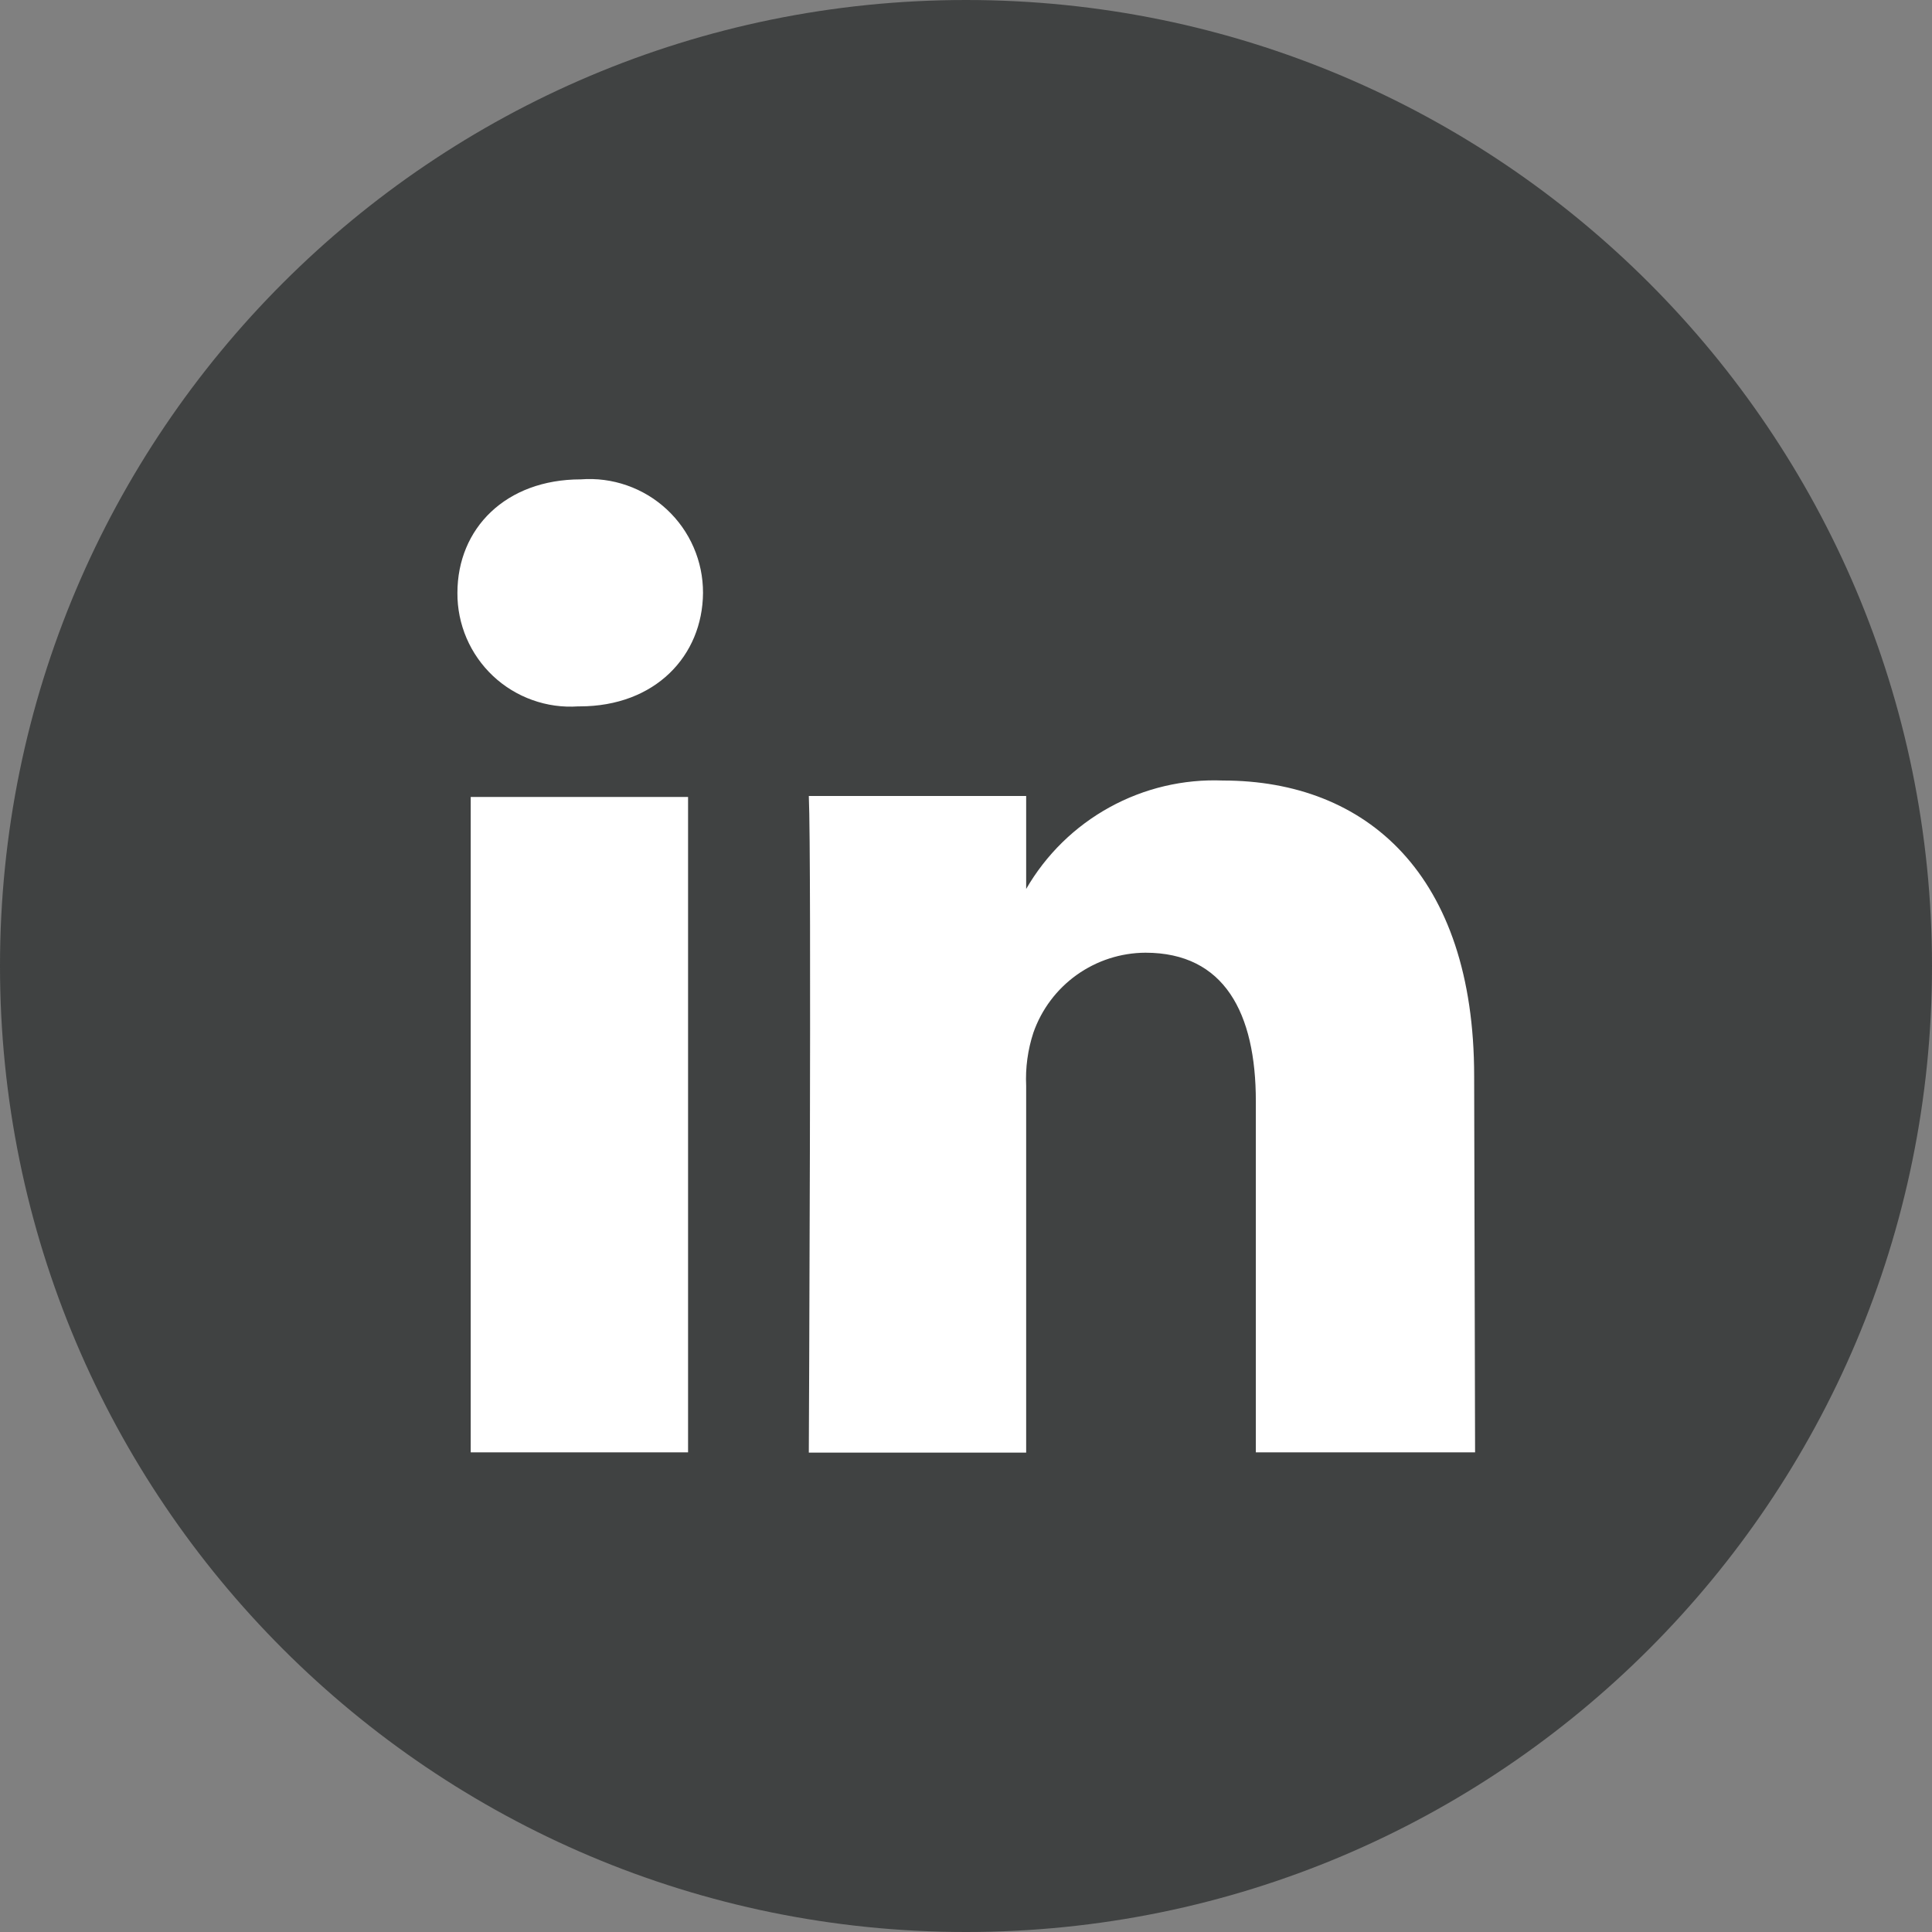
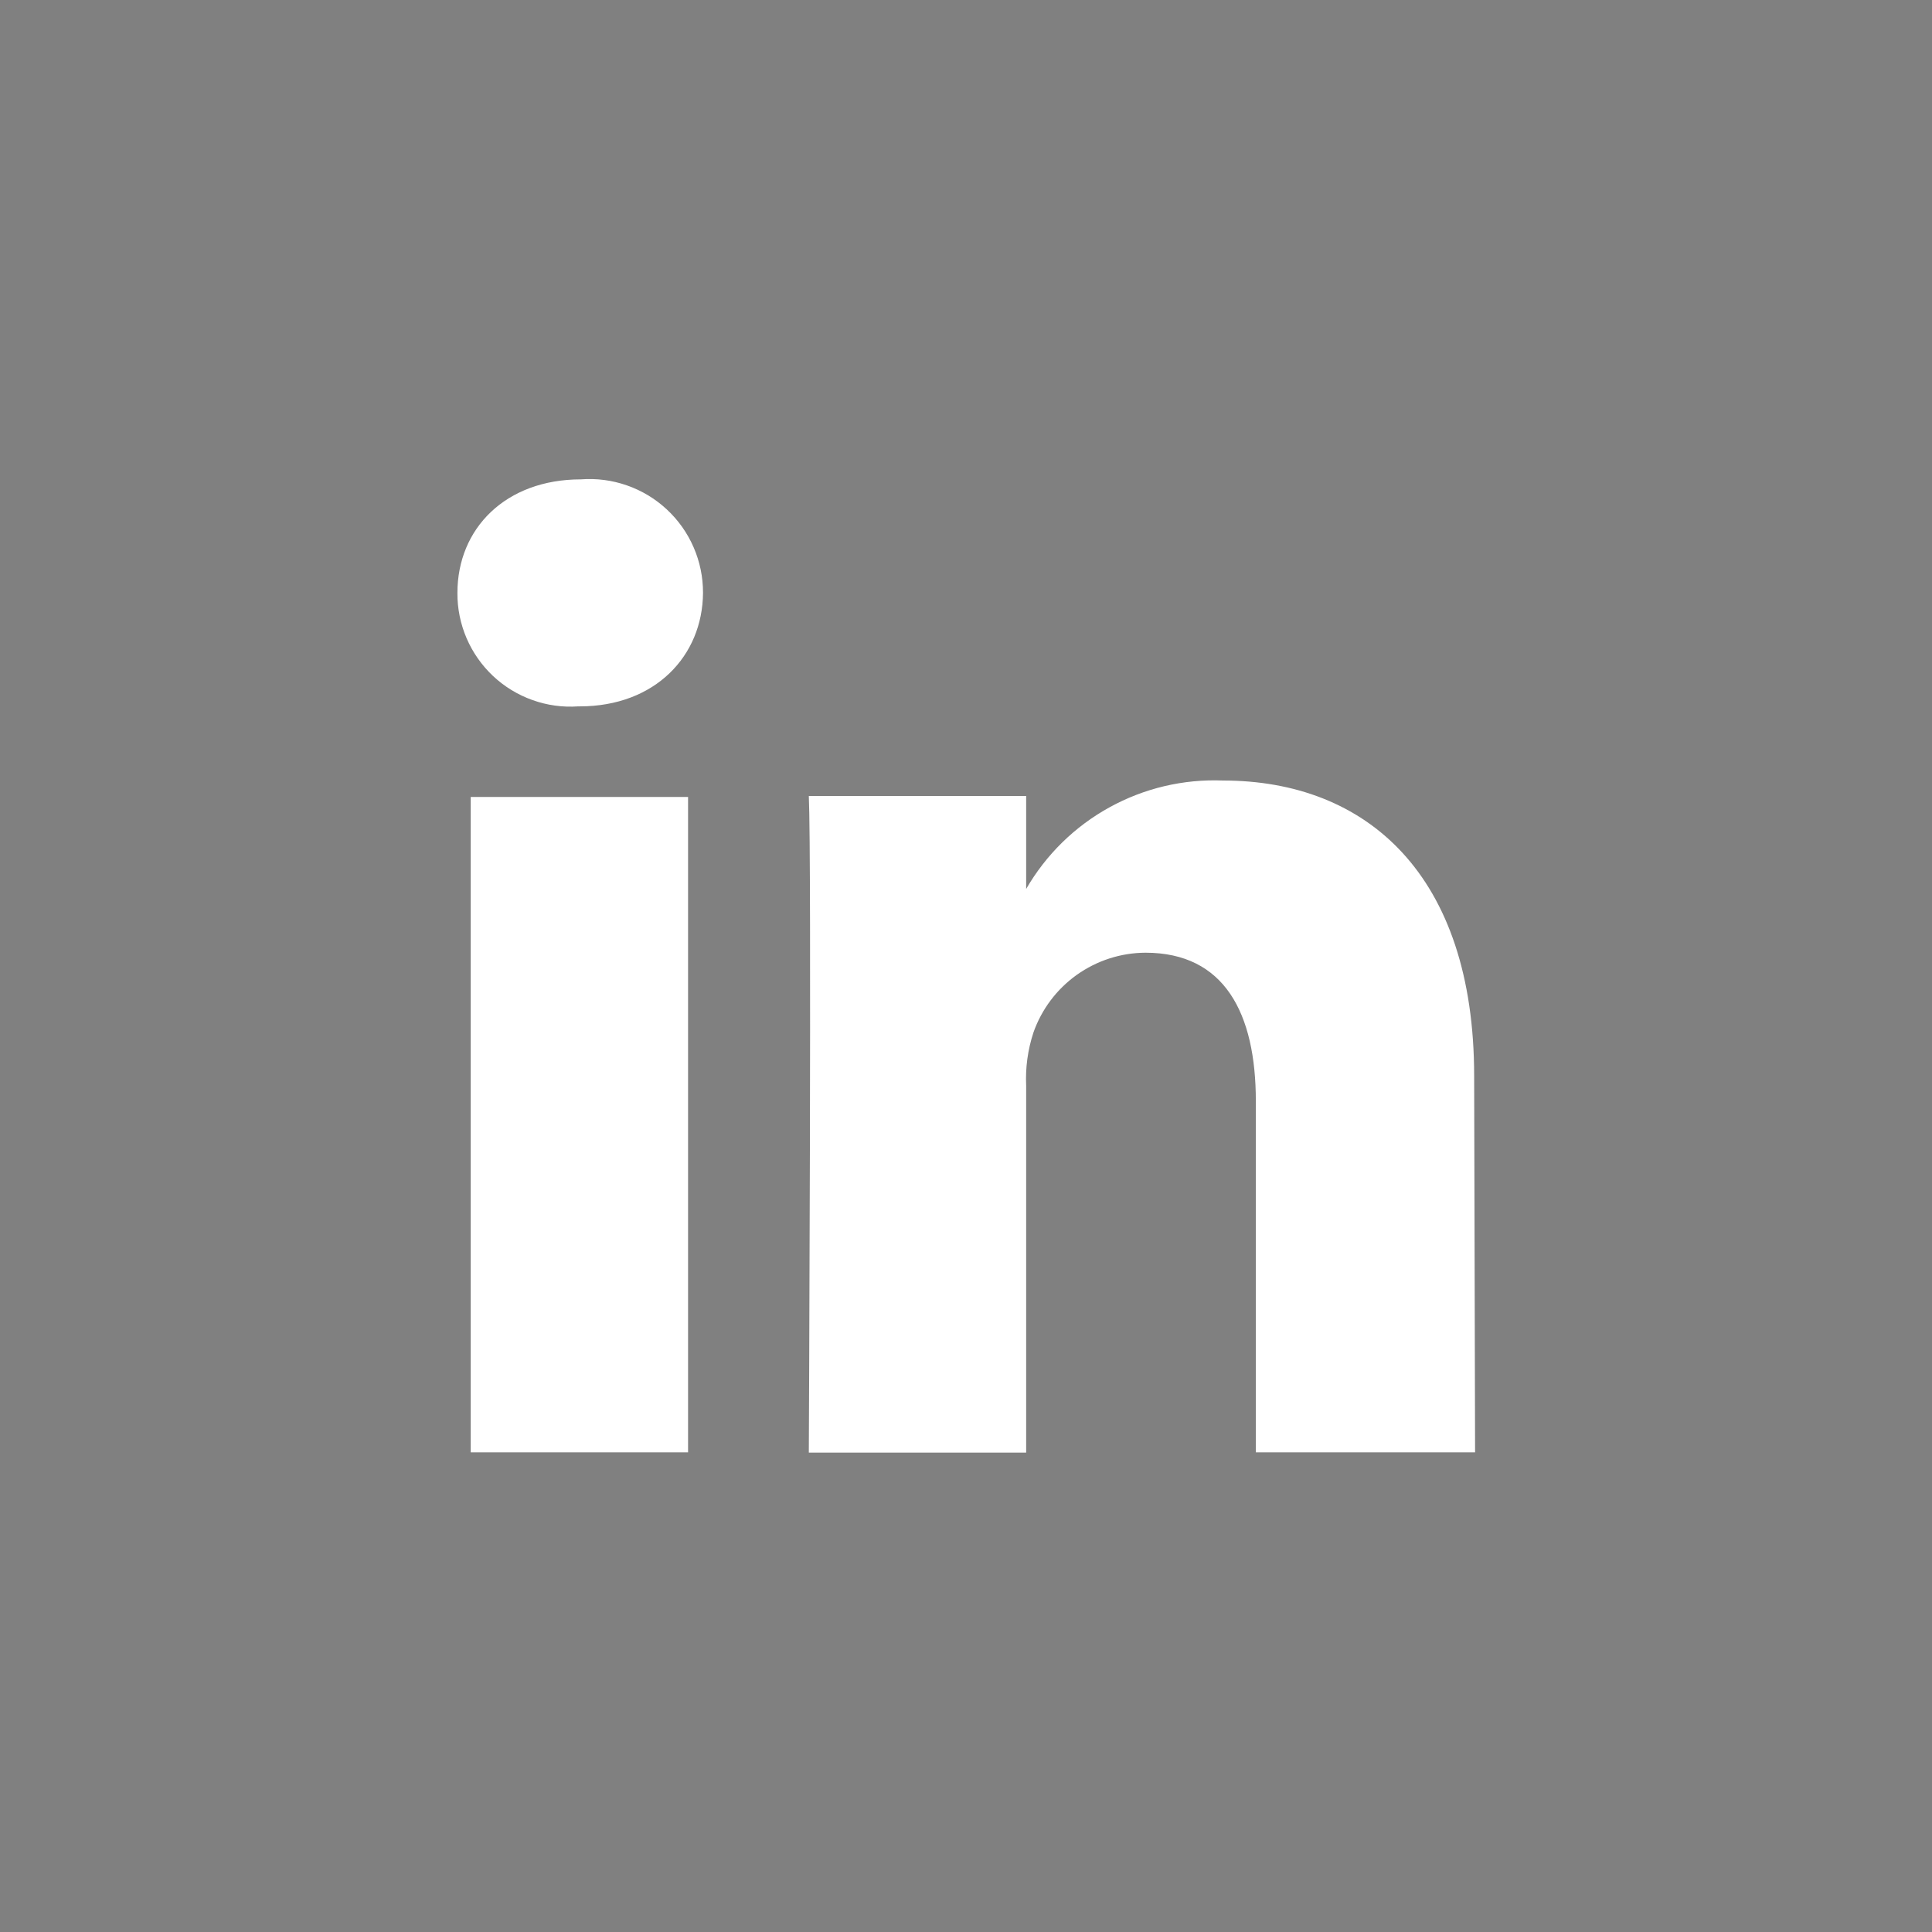
<svg xmlns="http://www.w3.org/2000/svg" width="50" height="50" viewBox="0 0 50 50" fill="none">
  <rect x="0" y="0" width="50" height="50" fill="#808080" stroke="none" />
-   <path d="M25 50C38.807 50 50 38.807 50 25C50 11.193 38.807 0 25 0C11.193 0 0 11.193 0 25C0 38.807 11.193 50 25 50Z" fill="#404242" />
  <path d="M26.581 23.062V23.006L26.544 23.062H26.581Z" fill="#222222" />
  <path d="M17.807 37.587H12.182V20.625H17.807V37.587ZM15.001 18.281H14.963C14.561 18.309 14.158 18.253 13.779 18.117C13.4 17.982 13.053 17.77 12.759 17.494C12.466 17.218 12.233 16.885 12.074 16.515C11.916 16.145 11.835 15.746 11.838 15.344C11.838 13.675 13.088 12.406 15.032 12.406C15.436 12.375 15.842 12.428 16.225 12.562C16.608 12.695 16.959 12.907 17.256 13.183C17.553 13.459 17.79 13.793 17.951 14.165C18.113 14.537 18.195 14.938 18.194 15.344C18.182 16.975 16.957 18.281 15.001 18.281ZM38.175 37.587H32.501V28.5C32.501 26.219 31.688 24.656 29.644 24.656C29.006 24.659 28.385 24.86 27.866 25.23C27.346 25.601 26.955 26.123 26.744 26.725C26.599 27.168 26.535 27.634 26.557 28.1V37.594H20.932C20.932 37.594 21.007 22.194 20.932 20.6H26.557V23.006C27.07 22.119 27.815 21.388 28.713 20.894C29.61 20.399 30.626 20.159 31.651 20.2C35.363 20.2 38.151 22.631 38.151 27.85L38.175 37.587Z" fill="white" />
</svg>